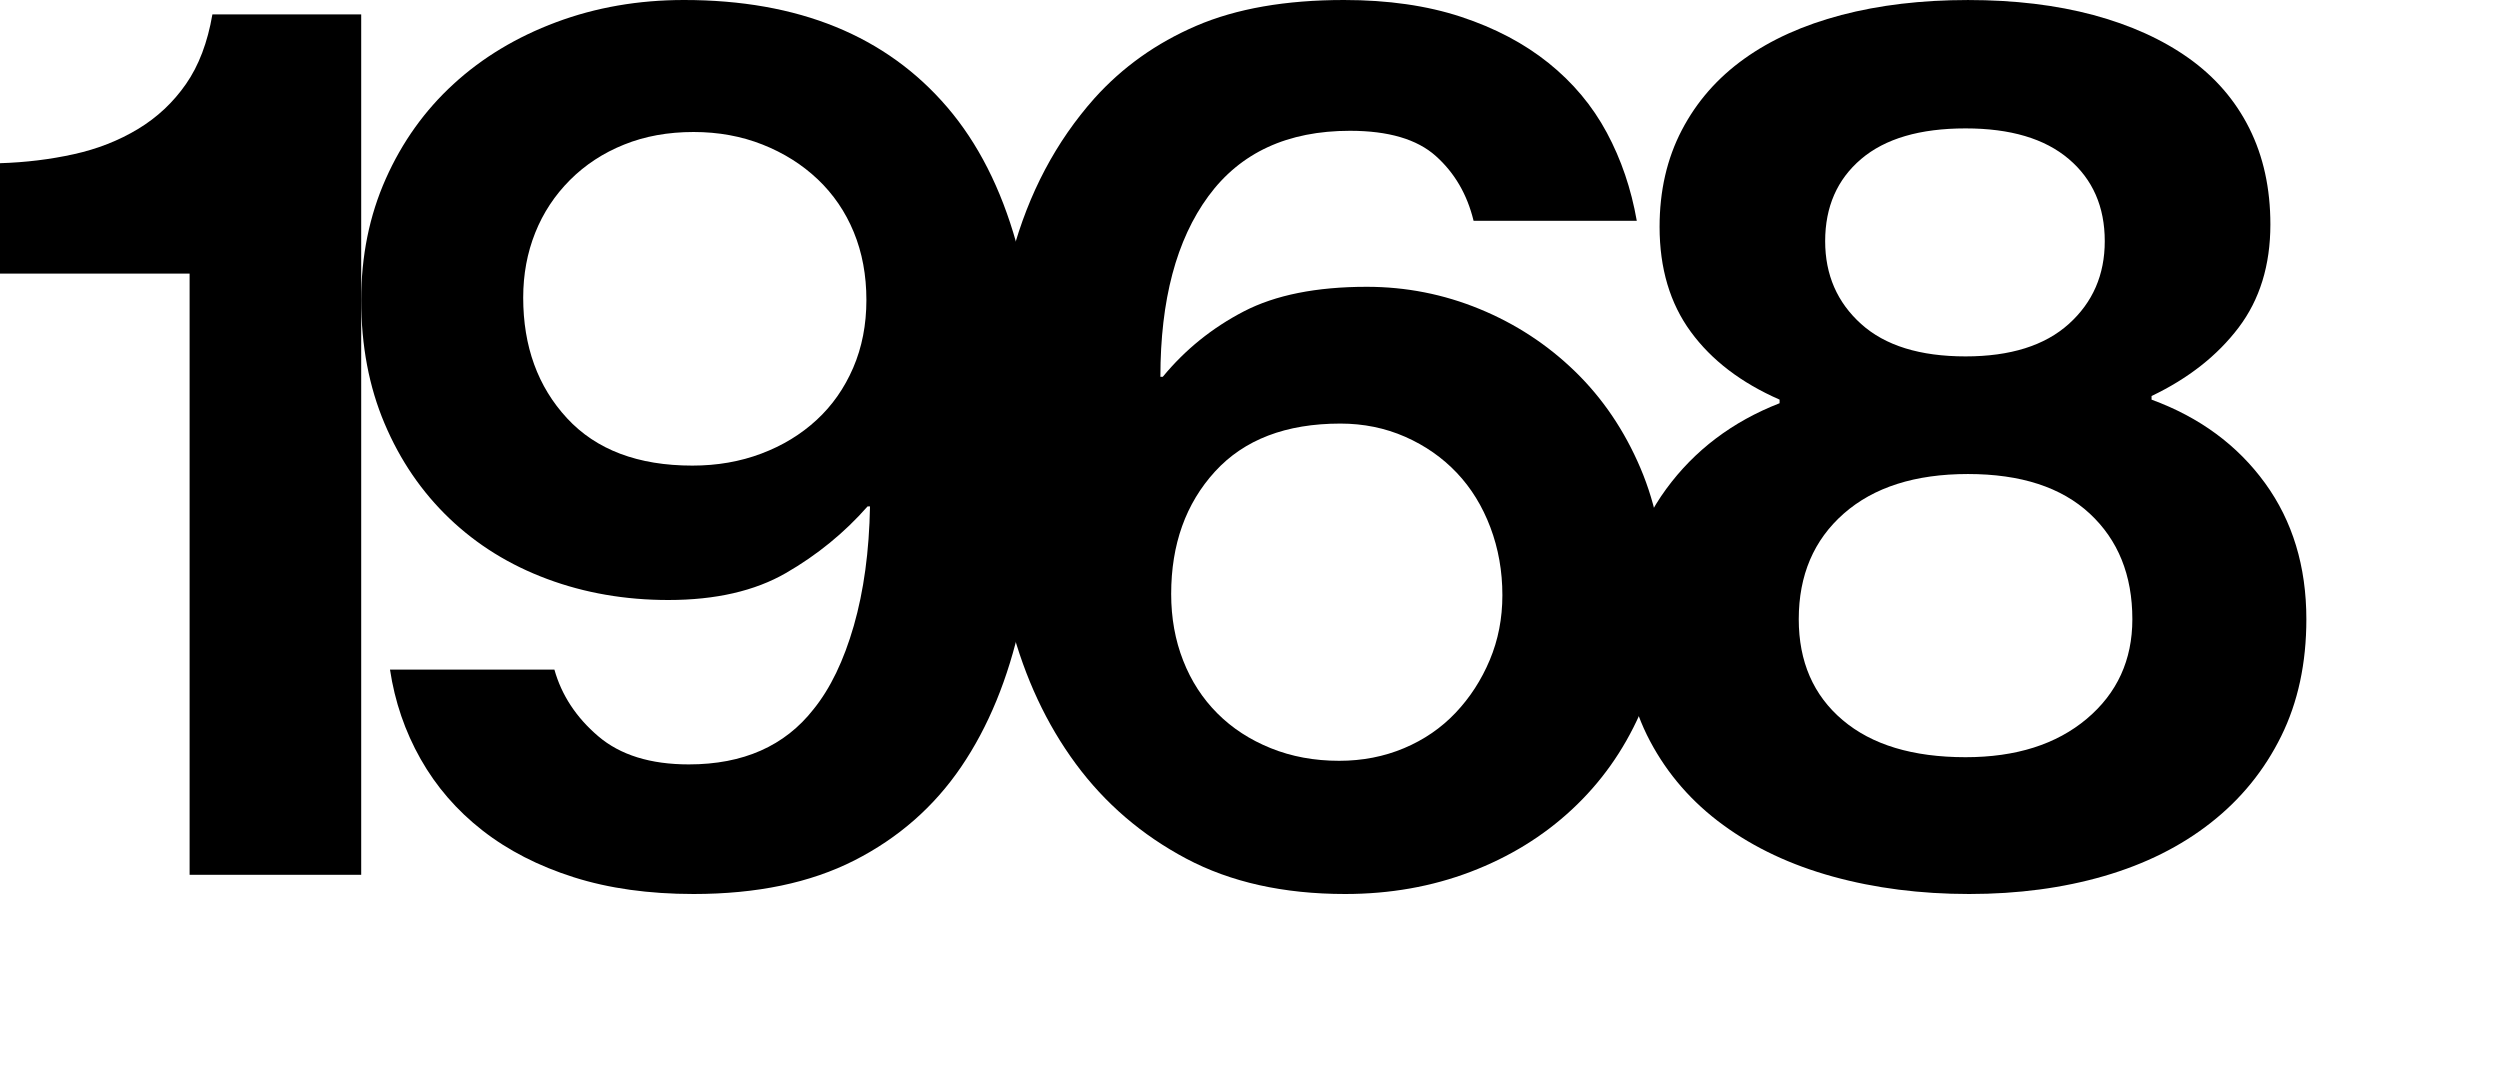
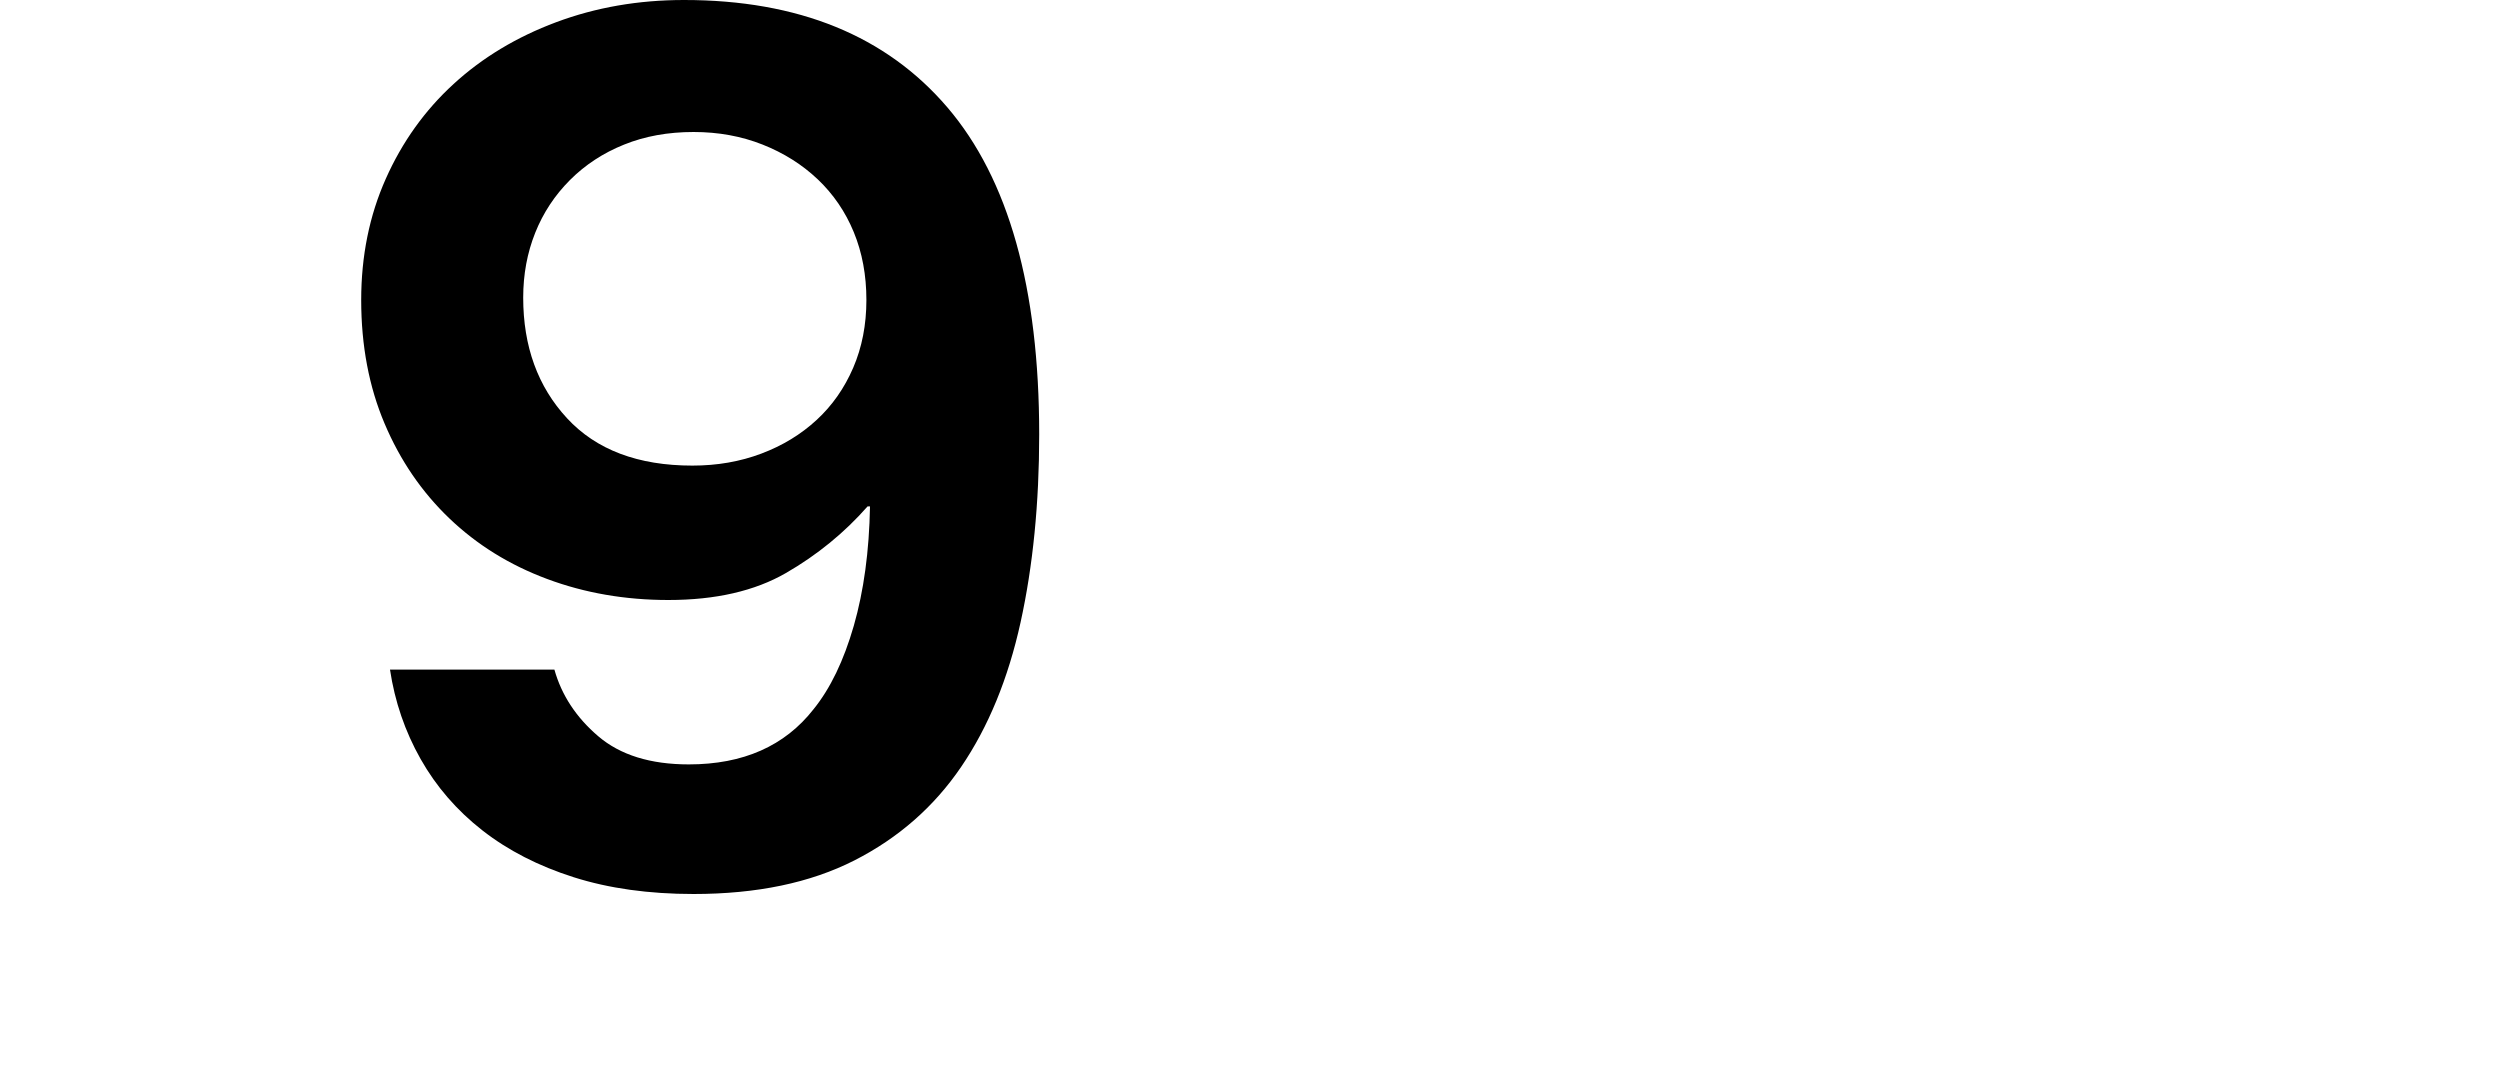
<svg xmlns="http://www.w3.org/2000/svg" version="1.1" id="Layer_1" x="0px" y="0px" width="125px" height="54.24px" viewBox="0 0 125 54.24" enable-background="new 0 0 125 54.24" xml:space="preserve">
  <g>
-     <path d="M9.48,13.68H0V8.16c1.279-0.039,2.51-0.189,3.69-0.45C4.869,7.45,5.94,7.03,6.9,6.45C7.86,5.871,8.66,5.121,9.3,4.2   c0.64-0.92,1.08-2.079,1.32-3.48h7.44V43.74H9.48V13.68z" />
    <path d="M34.68,44.7c-2.24,0-4.24-0.28-6-0.84s-3.28-1.34-4.56-2.34c-1.28-1-2.31-2.19-3.09-3.57s-1.29-2.87-1.53-4.47h8.22   c0.36,1.28,1.09,2.391,2.19,3.33c1.1,0.94,2.61,1.41,4.53,1.41c2.72,0,4.8-0.92,6.239-2.761c0.841-1.039,1.51-2.43,2.011-4.17   c0.499-1.74,0.77-3.729,0.81-5.97h-0.12c-1.16,1.319-2.52,2.43-4.08,3.33C37.74,29.55,35.78,30,33.42,30   c-2.16,0-4.18-0.35-6.06-1.05c-1.881-0.699-3.51-1.71-4.891-3.03c-1.38-1.32-2.46-2.899-3.239-4.74   c-0.78-1.839-1.17-3.899-1.17-6.18c0-2.199,0.409-4.22,1.229-6.06c0.819-1.84,1.95-3.421,3.39-4.74c1.44-1.32,3.15-2.35,5.131-3.09   C29.79,0.37,31.92,0,34.2,0c5.72,0,10.11,1.791,13.17,5.37c3.06,3.58,4.59,9.03,4.59,16.35c0,3.44-0.311,6.57-0.93,9.391   c-0.621,2.82-1.61,5.23-2.97,7.229c-1.36,2.001-3.141,3.561-5.341,4.681C40.52,44.14,37.84,44.7,34.68,44.7z M34.62,23.28   c1.239,0,2.39-0.2,3.45-0.601c1.06-0.399,1.979-0.96,2.76-1.68s1.39-1.59,1.83-2.61c0.439-1.02,0.66-2.149,0.66-3.39   c0-1.239-0.21-2.37-0.63-3.39c-0.42-1.021-1.021-1.899-1.801-2.641c-0.779-0.739-1.7-1.319-2.76-1.739   C37.069,6.81,35.92,6.6,34.68,6.6c-1.28,0-2.439,0.21-3.479,0.631C30.159,7.65,29.26,8.24,28.5,9   c-0.76,0.761-1.341,1.641-1.74,2.64c-0.4,1.001-0.6,2.081-0.6,3.24c0,2.44,0.729,4.45,2.19,6.03   C29.81,22.49,31.899,23.28,34.62,23.28z" />
-     <path d="M67.259,44.7c-3.08,0-5.729-0.591-7.949-1.77c-2.221-1.18-4.061-2.761-5.521-4.74c-1.461-1.98-2.541-4.29-3.24-6.931   c-0.7-2.64-1.07-5.42-1.109-8.34c-0.041-3.8,0.35-7.209,1.17-10.229c0.819-3.021,2.189-5.61,4.109-7.771   c1.4-1.56,3.1-2.77,5.101-3.63C61.818,0.431,64.278,0,67.199,0c2.199,0,4.149,0.28,5.85,0.84c1.7,0.561,3.159,1.33,4.38,2.311   c1.22,0.98,2.19,2.14,2.91,3.479c0.721,1.341,1.22,2.811,1.5,4.41h-8.16c-0.32-1.32-0.95-2.4-1.89-3.24   c-0.94-0.84-2.37-1.26-4.29-1.26c-3.12,0-5.48,1.09-7.08,3.27C58.818,11.99,58.02,15,58.02,18.84h0.119   c1.12-1.359,2.47-2.449,4.051-3.27c1.579-0.819,3.63-1.23,6.149-1.23c1.96,0,3.84,0.37,5.641,1.11c1.8,0.74,3.39,1.78,4.77,3.12   s2.47,2.95,3.271,4.83c0.799,1.88,1.199,3.96,1.199,6.239c0,2.201-0.41,4.222-1.229,6.061c-0.82,1.841-1.95,3.431-3.391,4.771   c-1.439,1.34-3.13,2.38-5.069,3.119C71.589,44.33,69.499,44.7,67.259,44.7z M66.959,38.04c1.16,0,2.24-0.21,3.24-0.63   c0.999-0.42,1.86-1.01,2.58-1.77s1.29-1.64,1.71-2.641c0.42-0.999,0.63-2.079,0.63-3.24c0-1.2-0.2-2.329-0.6-3.39   c-0.4-1.06-0.96-1.97-1.681-2.73c-0.72-0.759-1.58-1.359-2.58-1.8c-1-0.439-2.08-0.66-3.239-0.66c-2.721,0-4.811,0.801-6.271,2.4   c-1.461,1.601-2.189,3.641-2.189,6.12c0,1.2,0.199,2.31,0.6,3.33c0.399,1.02,0.97,1.9,1.71,2.64c0.739,0.741,1.629,1.32,2.67,1.74   C64.579,37.83,65.719,38.04,66.959,38.04z" />
-     <path d="M98.459,44.7c-2.44,0-4.71-0.291-6.811-0.87c-2.1-0.579-3.93-1.439-5.49-2.58c-1.56-1.14-2.78-2.539-3.659-4.2   c-0.881-1.659-1.32-3.569-1.32-5.729c0-2.641,0.71-4.93,2.13-6.87c1.419-1.939,3.31-3.369,5.67-4.29v-0.18   c-1.92-0.841-3.4-1.97-4.439-3.391c-1.041-1.419-1.561-3.17-1.561-5.25c0-1.8,0.369-3.409,1.11-4.83   c0.739-1.419,1.779-2.609,3.12-3.569c1.339-0.96,2.959-1.689,4.859-2.19c1.899-0.5,4.01-0.75,6.33-0.75   c2.319,0,4.41,0.25,6.271,0.75c1.859,0.501,3.449,1.221,4.77,2.16c1.32,0.94,2.33,2.11,3.03,3.51c0.699,1.4,1.05,3,1.05,4.8   c0,2.04-0.53,3.761-1.59,5.16c-1.061,1.4-2.511,2.541-4.351,3.42v0.181c2.4,0.88,4.29,2.271,5.671,4.17   c1.38,1.9,2.069,4.17,2.069,6.81c0,2.2-0.42,4.15-1.26,5.851s-2.01,3.141-3.51,4.319c-1.5,1.181-3.28,2.07-5.34,2.67   C103.148,44.4,100.898,44.7,98.459,44.7z M98.278,37.86c2.521,0,4.54-0.64,6.061-1.92c1.52-1.28,2.279-2.94,2.279-4.98   c0-2.199-0.71-3.96-2.13-5.28c-1.42-1.319-3.449-1.979-6.09-1.979c-2.64,0-4.71,0.66-6.21,1.979c-1.5,1.32-2.25,3.081-2.25,5.28   c0,2.121,0.729,3.801,2.19,5.04C93.588,37.24,95.639,37.86,98.278,37.86z M98.278,17.82c2.24,0,3.96-0.54,5.16-1.62   s1.8-2.46,1.8-4.141c0-1.719-0.6-3.09-1.8-4.109c-1.2-1.021-2.92-1.53-5.16-1.53c-2.279,0-4.02,0.51-5.22,1.53   c-1.2,1.02-1.8,2.391-1.8,4.109c0,1.681,0.6,3.061,1.8,4.141S95.999,17.82,98.278,17.82z" />
  </g>
</svg>